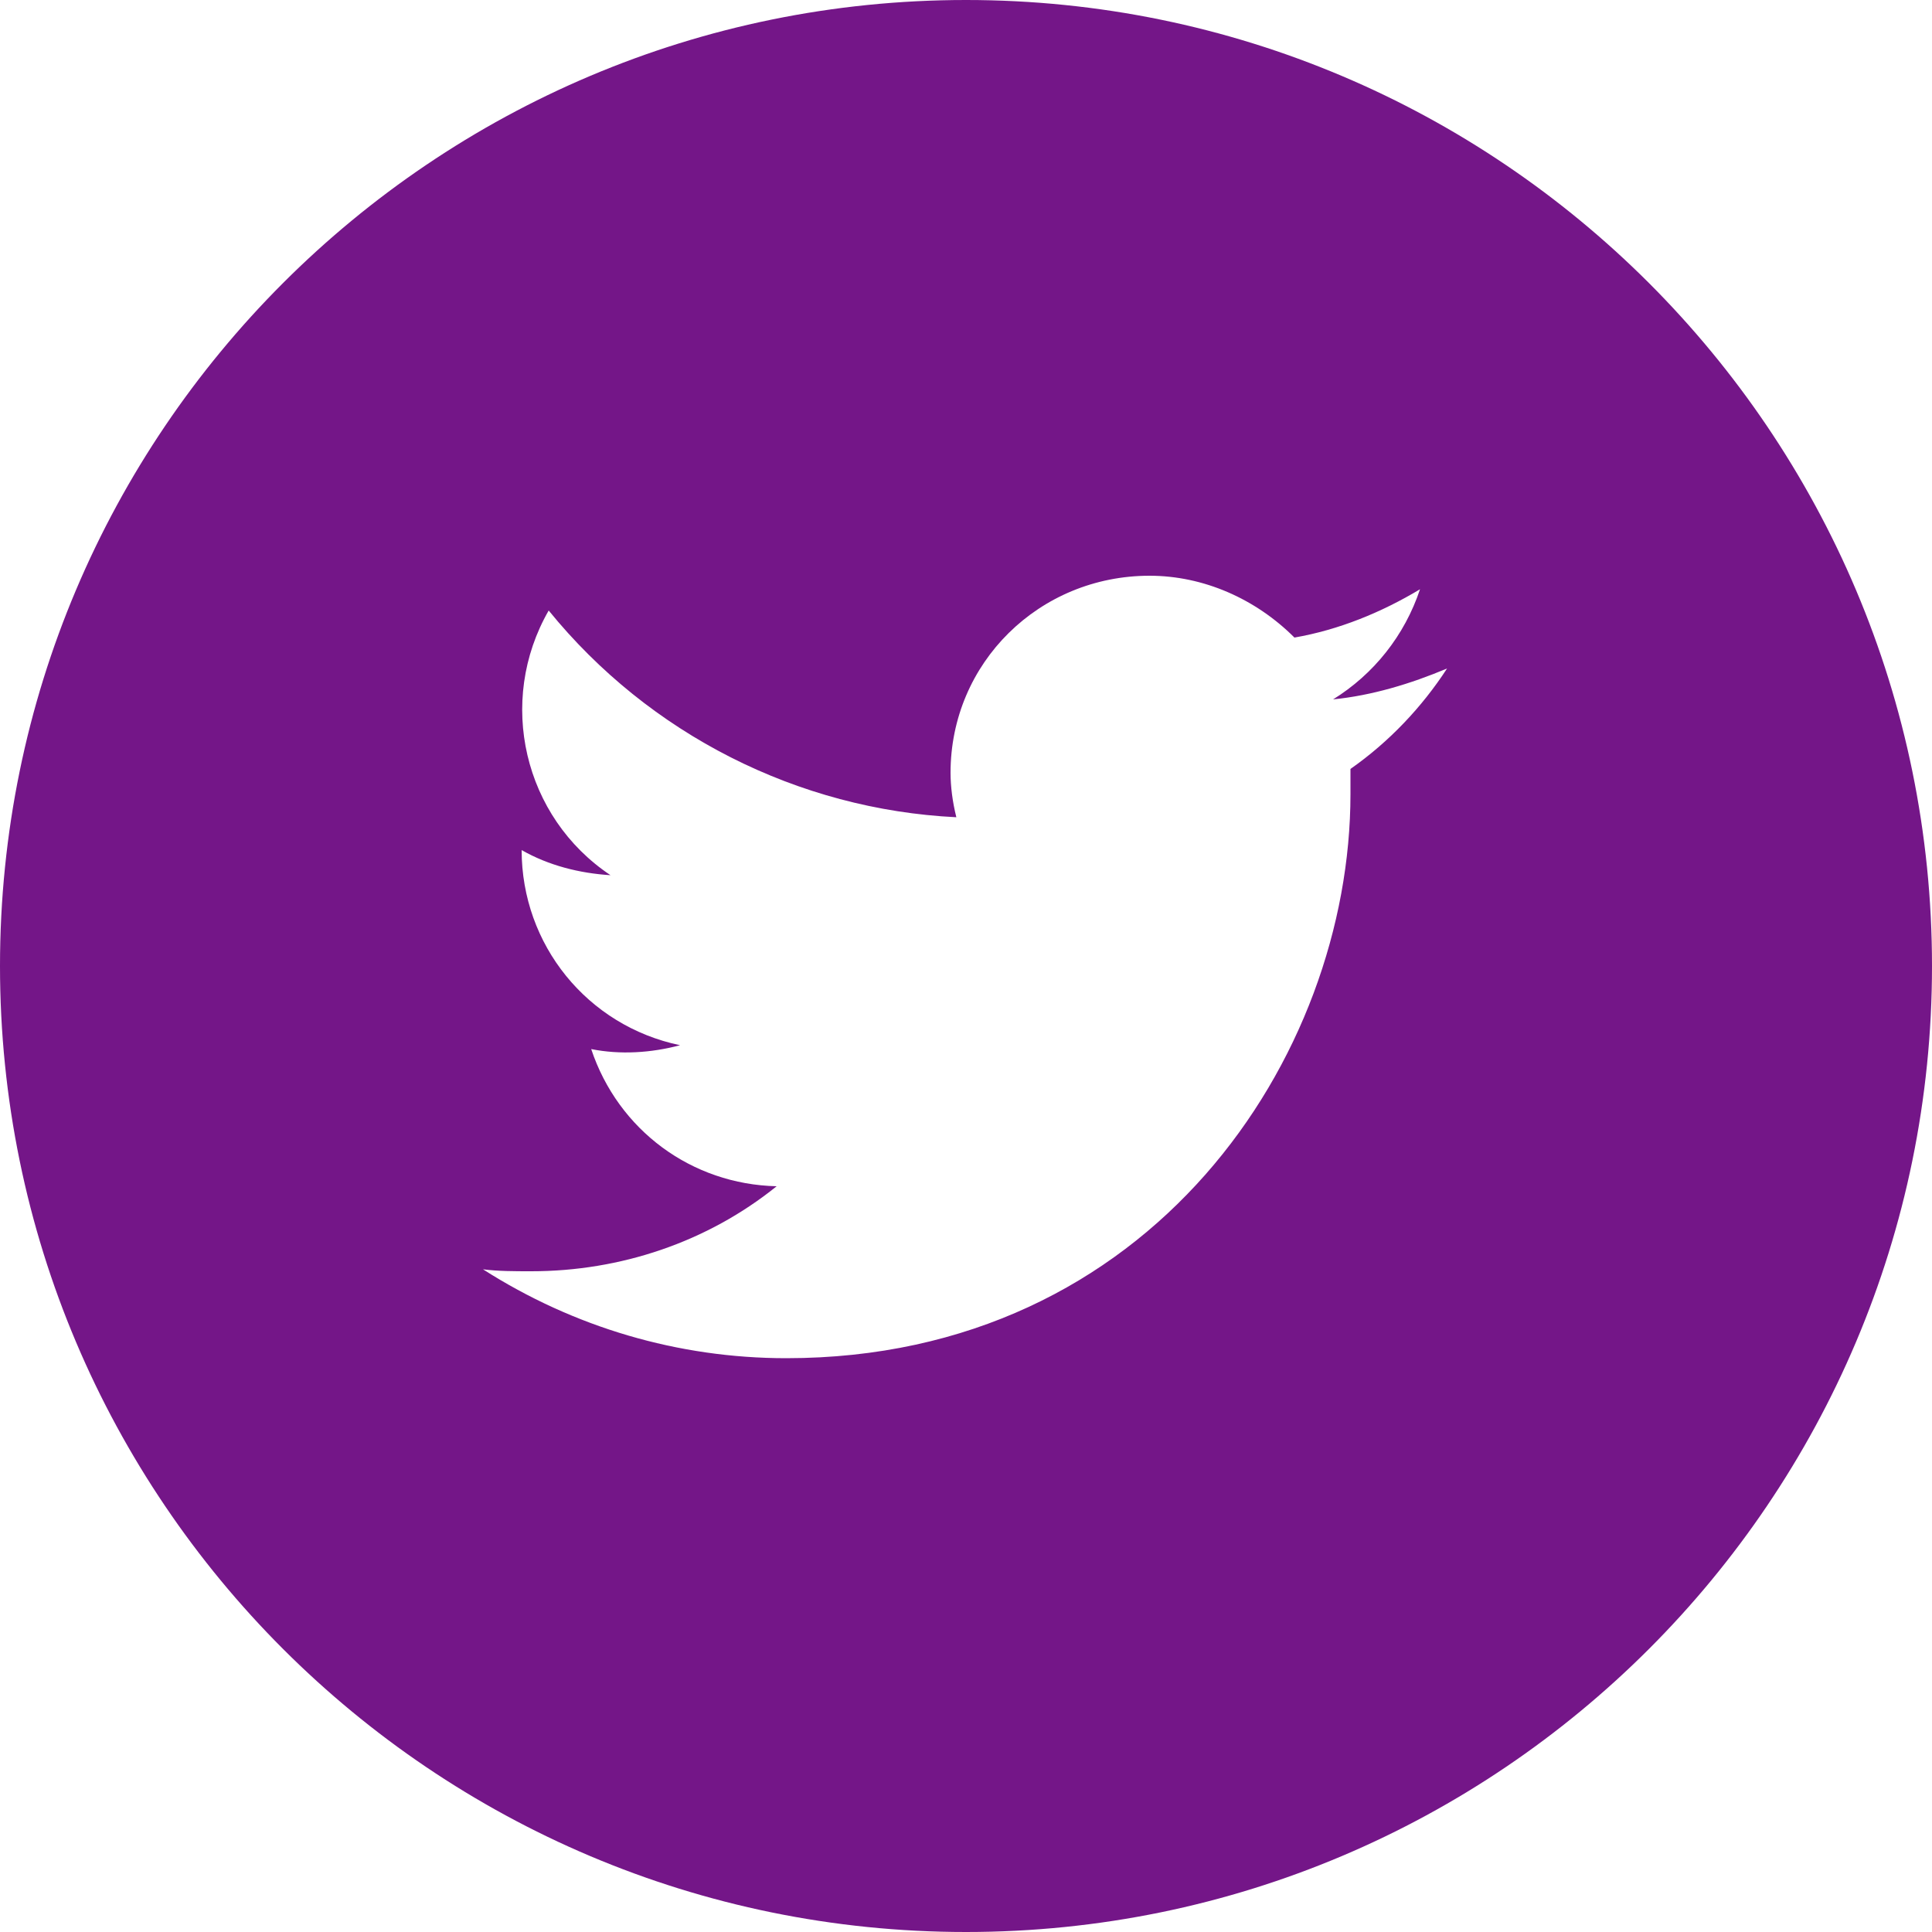
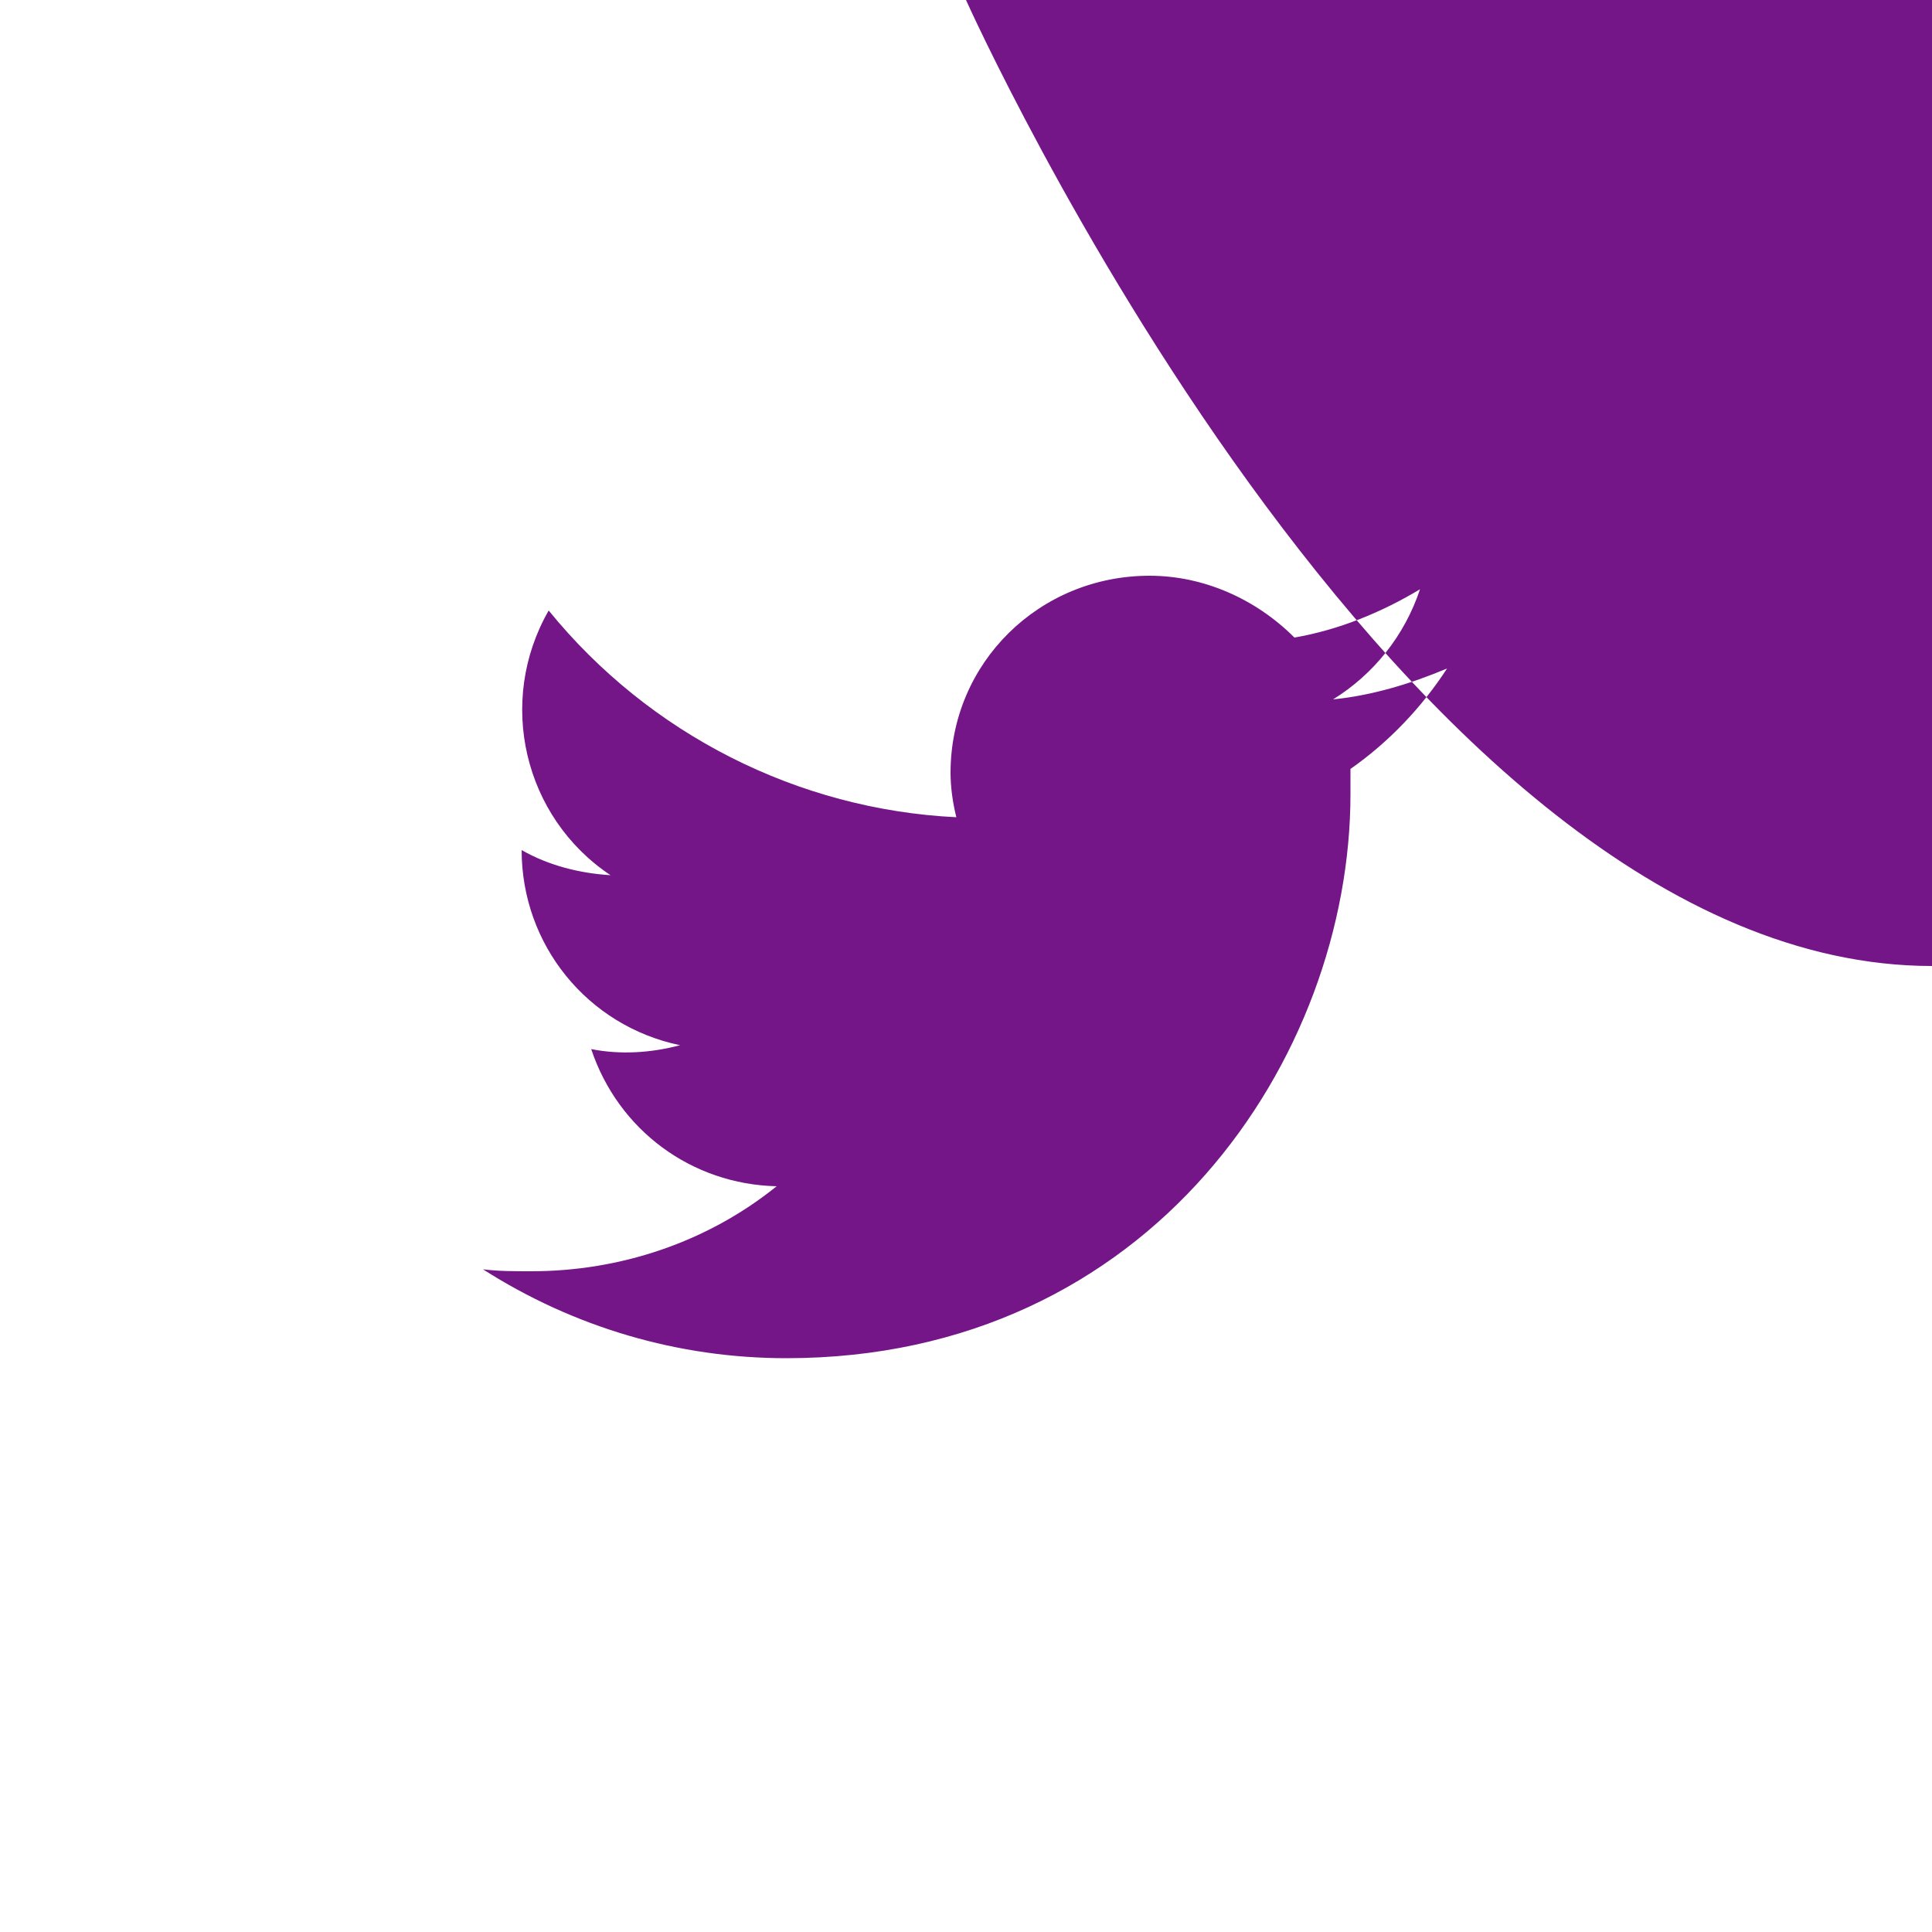
<svg xmlns="http://www.w3.org/2000/svg" enable-background="new 0 0 100 100" height="100" viewBox="0 0 100 100" width="100">
-   <path d="m50 0c-27.6 0-50 22.4-50 50s22.4 50 50 50 50-22.4 50-50-22.4-50-50-50zm19.9 39.8v1.3c0 13.6-10.3 29.2-29.2 29.2-5.6 0-11-1.6-15.7-4.6.8.1 1.6.1 2.5.1 4.6 0 9.1-1.5 12.7-4.4-4.4-.1-8.2-2.9-9.6-7.1 1.5.3 3.1.2 4.6-.2-4.8-1-8.2-5.2-8.2-10.1 1.4.8 3 1.2 4.6 1.3-4.5-3-5.9-9-3.2-13.7 5.2 6.4 12.9 10.3 21.1 10.7-.2-.8-.3-1.6-.3-2.3 0-5.7 4.6-10.2 10.3-10.2 2.8 0 5.5 1.2 7.5 3.2 2.3-.4 4.5-1.3 6.5-2.5-.8 2.4-2.4 4.4-4.5 5.7 2-.2 4-.8 5.9-1.6-1.3 2-3 3.8-5 5.2z" fill="#741688" />
+   <path d="m50 0s22.4 50 50 50 50-22.4 50-50-22.4-50-50-50zm19.9 39.8v1.3c0 13.6-10.3 29.2-29.2 29.2-5.6 0-11-1.6-15.7-4.6.8.1 1.6.1 2.5.1 4.6 0 9.1-1.5 12.7-4.4-4.4-.1-8.2-2.9-9.6-7.1 1.5.3 3.1.2 4.6-.2-4.8-1-8.2-5.2-8.2-10.1 1.4.8 3 1.2 4.6 1.3-4.5-3-5.9-9-3.2-13.7 5.2 6.4 12.9 10.3 21.1 10.7-.2-.8-.3-1.6-.3-2.3 0-5.7 4.6-10.2 10.3-10.2 2.8 0 5.5 1.2 7.5 3.2 2.3-.4 4.5-1.3 6.5-2.5-.8 2.4-2.4 4.4-4.5 5.7 2-.2 4-.8 5.9-1.6-1.3 2-3 3.8-5 5.2z" fill="#741688" />
</svg>